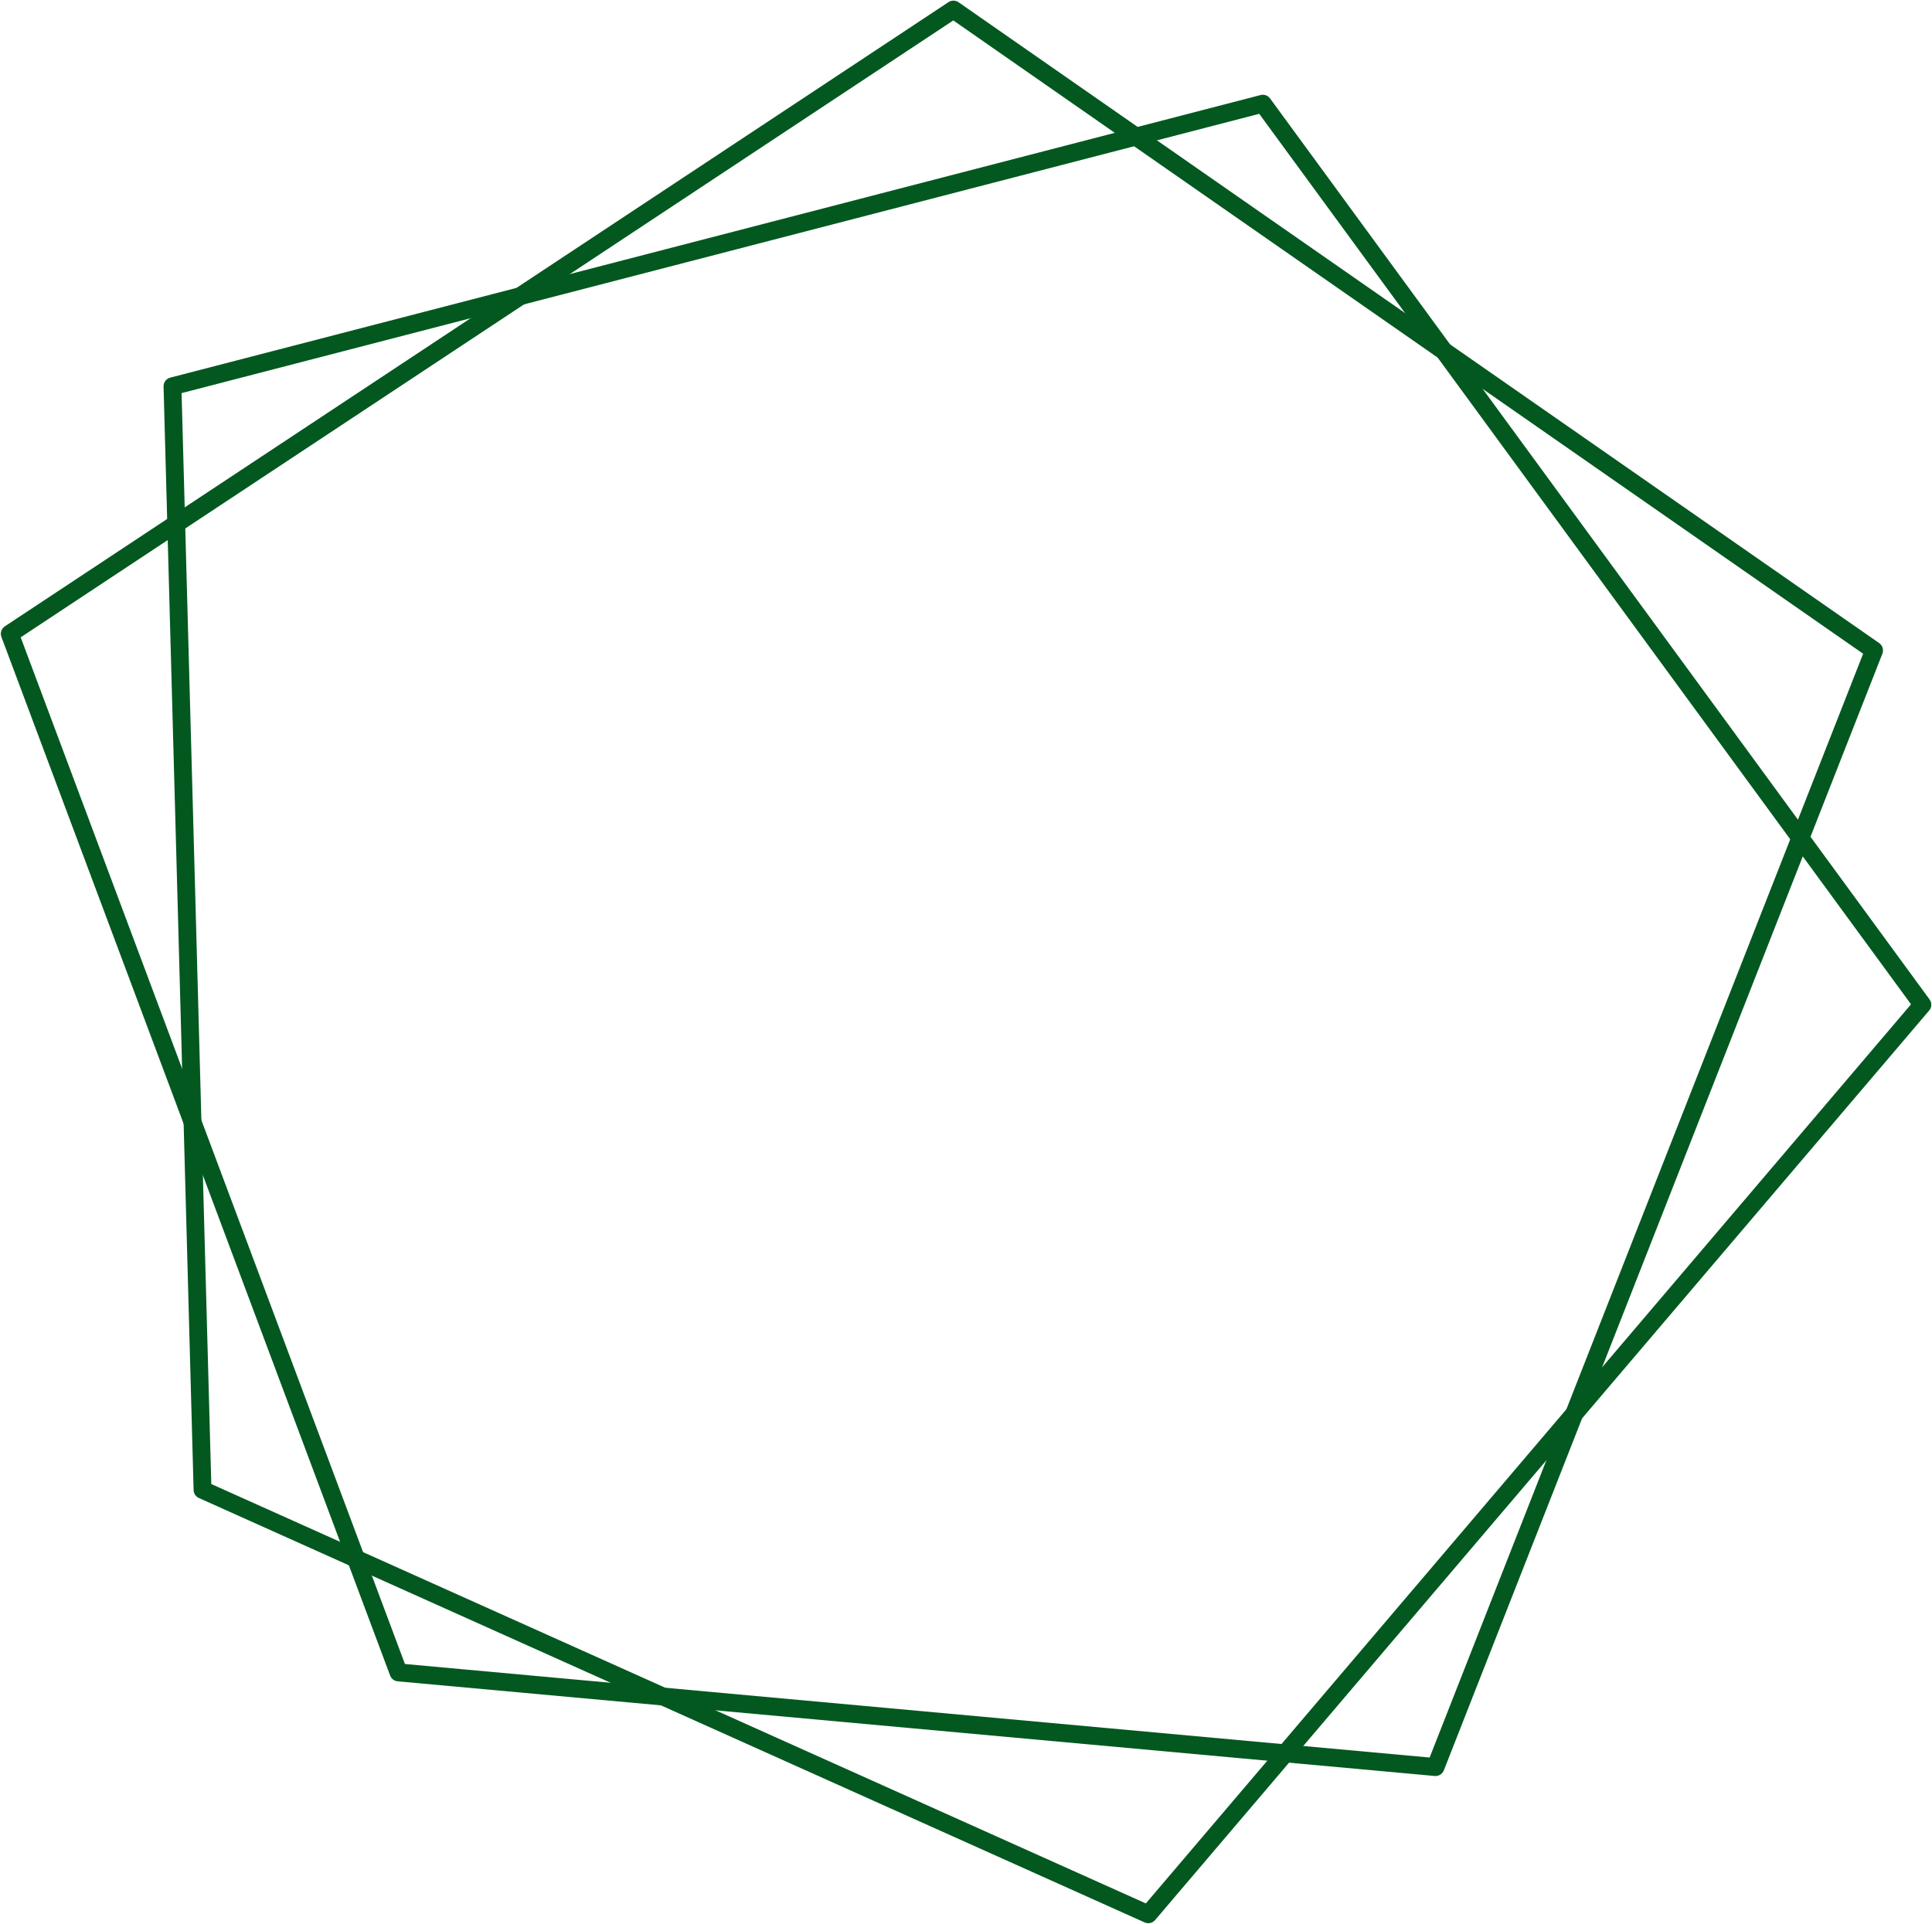
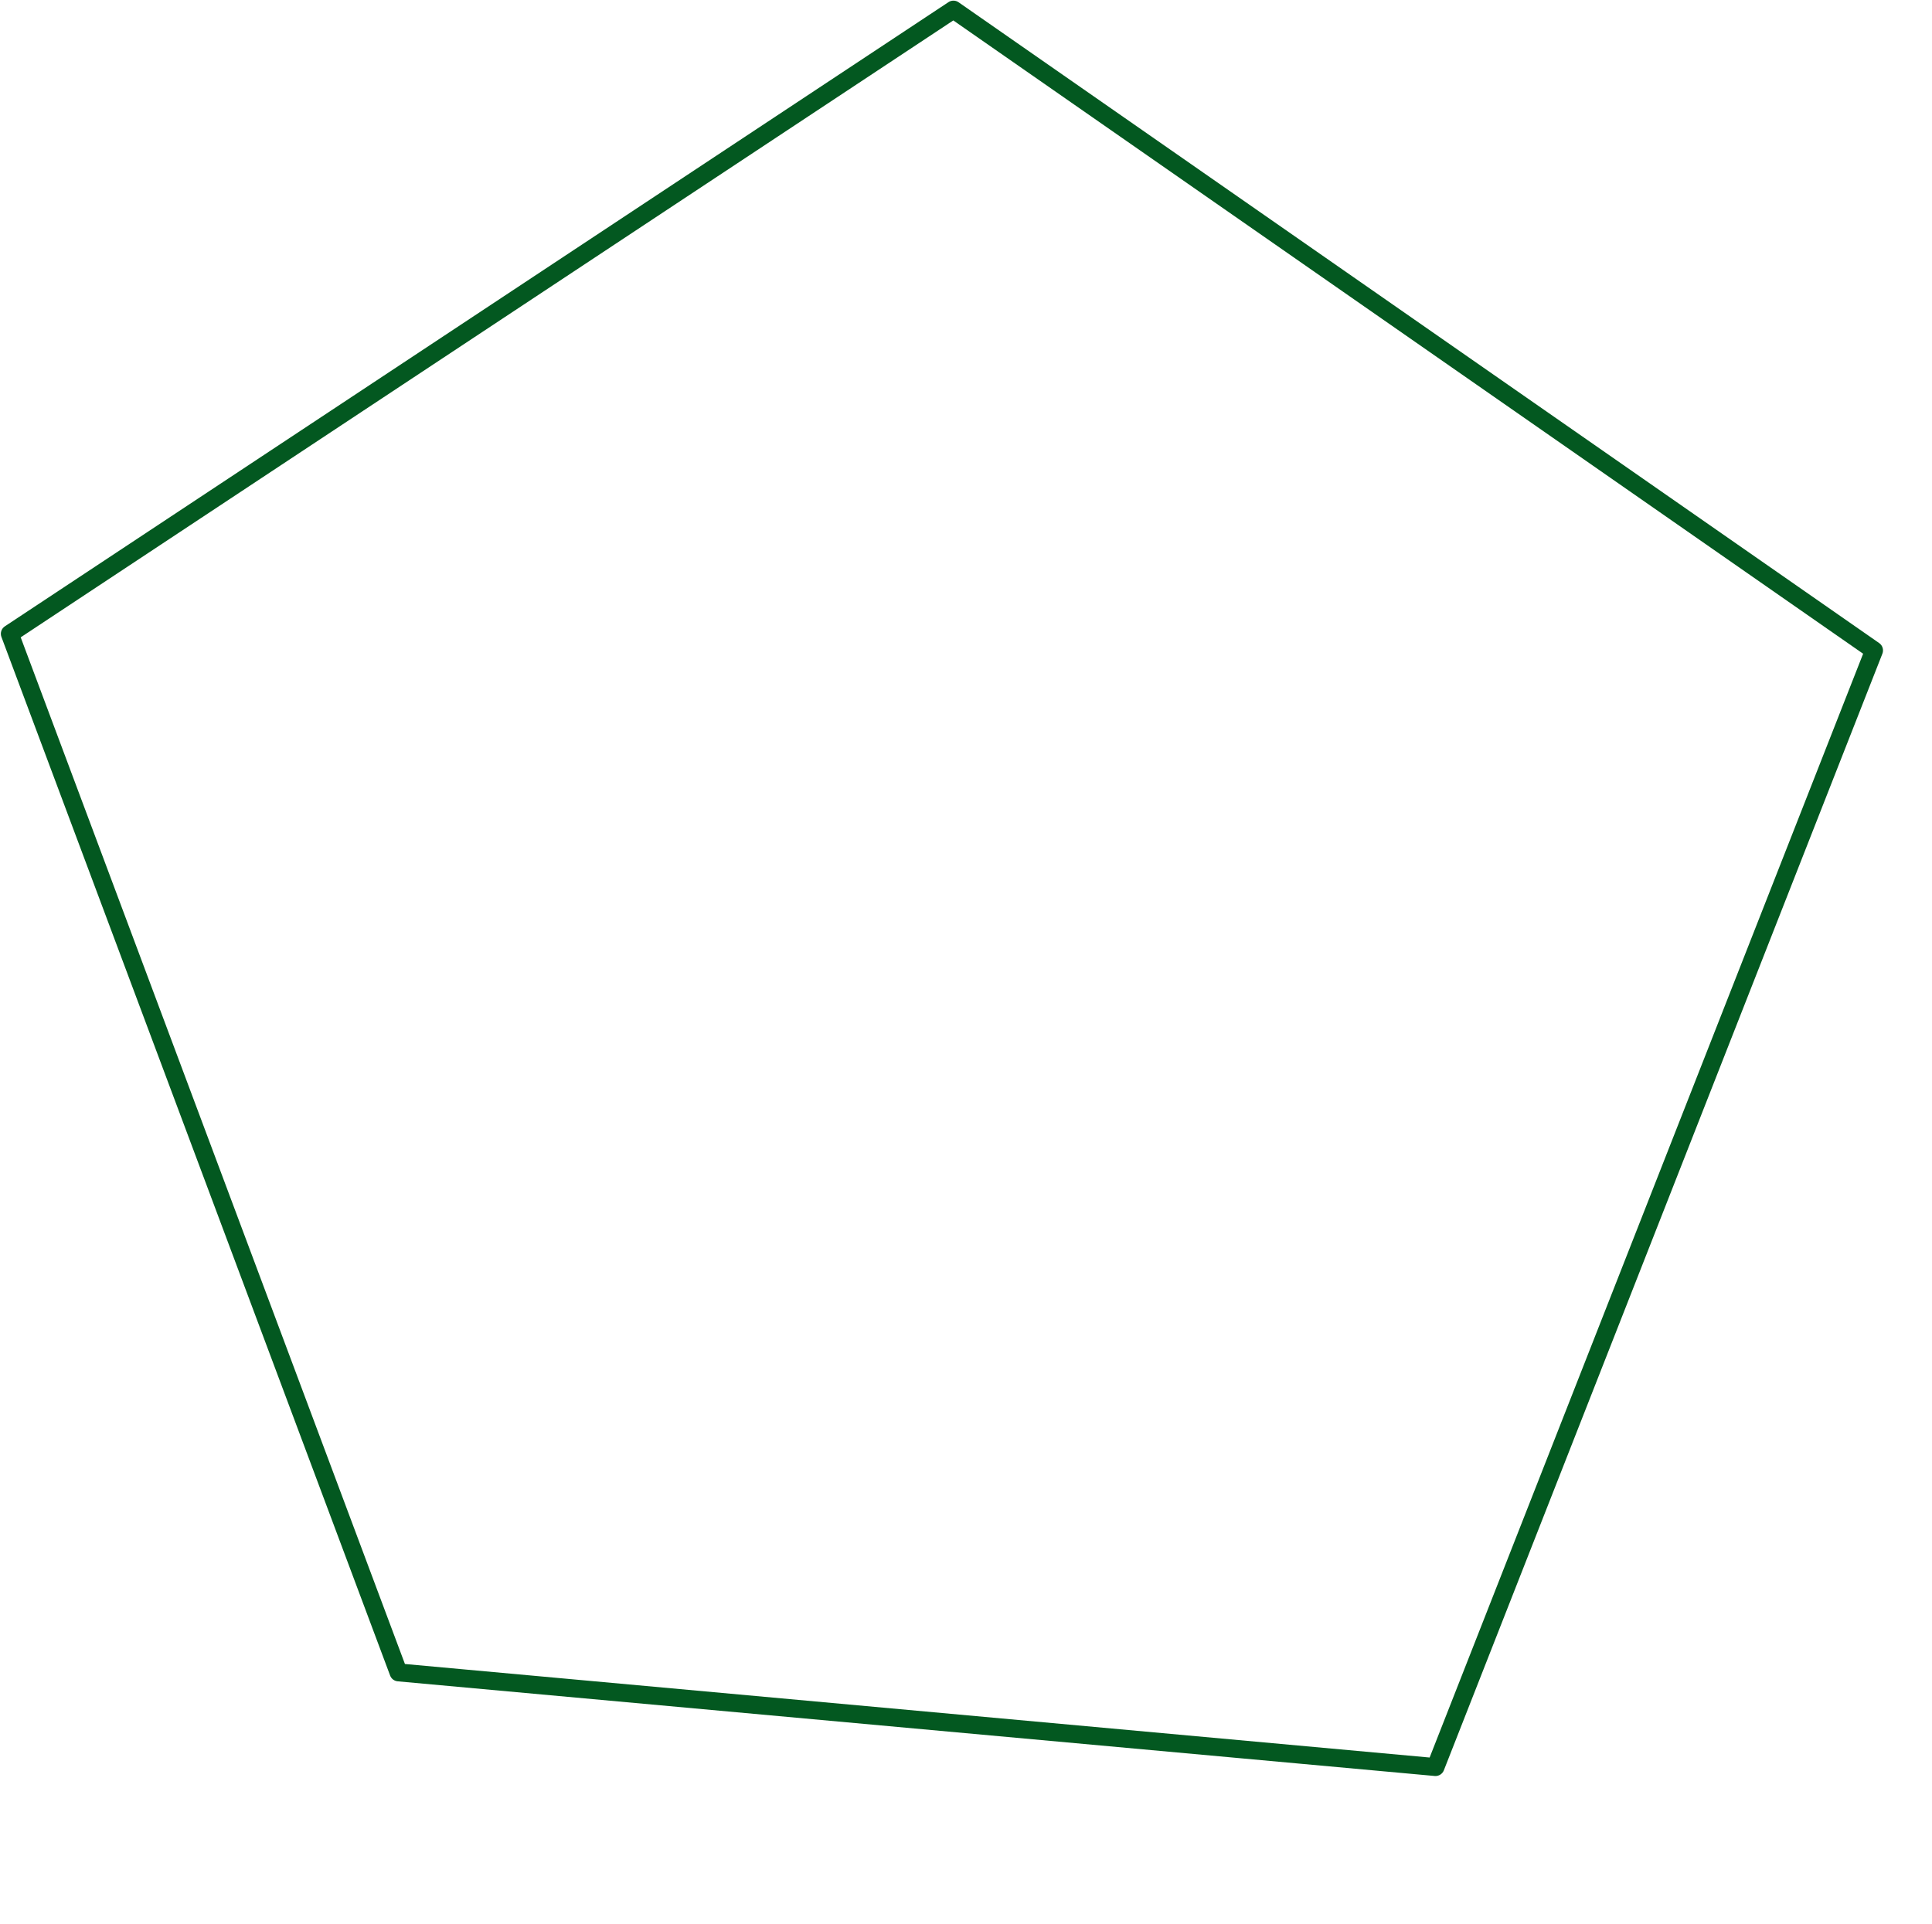
<svg xmlns="http://www.w3.org/2000/svg" fill="#000000" height="751.8" preserveAspectRatio="xMidYMid meet" version="1" viewBox="176.0 711.9 754.8 751.8" width="754.8" zoomAndPan="magnify">
  <g fill="#035820">
    <g id="change1_1">
      <path d="M550.423,718.57L550.423,718.57L181.765,962.466L183.112,958.321L334.971,1364.147L332.011,1361.888L737.148,1398.872L733.572,1401.079L904.901,964.765L906.159,968.917L546.492,718.524L550.423,718.57 M546.561,712.732C547.757,711.941,549.315,711.96,550.492,712.779L550.492,712.779L910.159,963.172C911.489,964.098,912.009,965.816,911.417,967.324L911.417,967.324L740.087,1403.637C739.518,1405.086,738.061,1405.985,736.511,1405.843L736.511,1405.843L331.375,1368.859C330.036,1368.737,328.886,1367.859,328.415,1366.601L328.415,1366.601L176.555,960.774C175.984,959.247,176.543,957.528,177.902,956.628L177.902,956.628L546.561,712.732 Z" />
    </g>
    <g id="change1_2">
-       <path d="M670.246,755.783L670.246,755.783L244.258,866.202L246.867,862.734L258.608,1293.953L256.551,1290.869L626.049,1456.711L621.969,1457.631L924.388,1102.226L924.23,1106.542L666.56,754.468L670.246,755.783 M668.497,749.037C669.879,748.679,671.34,749.2,672.183,750.352L672.183,750.352L929.853,1102.426C930.806,1103.728,930.741,1105.514,929.695,1106.742L929.695,1106.742L627.276,1462.148C626.272,1463.328,624.609,1463.703,623.196,1463.068L623.196,1463.068L253.698,1297.226C252.477,1296.678,251.678,1295.48,251.642,1294.142L251.642,1294.142L239.9,862.924C239.856,861.301,240.938,859.863,242.509,859.456L242.509,859.456L668.497,749.037 Z" />
-     </g>
+       </g>
  </g>
</svg>